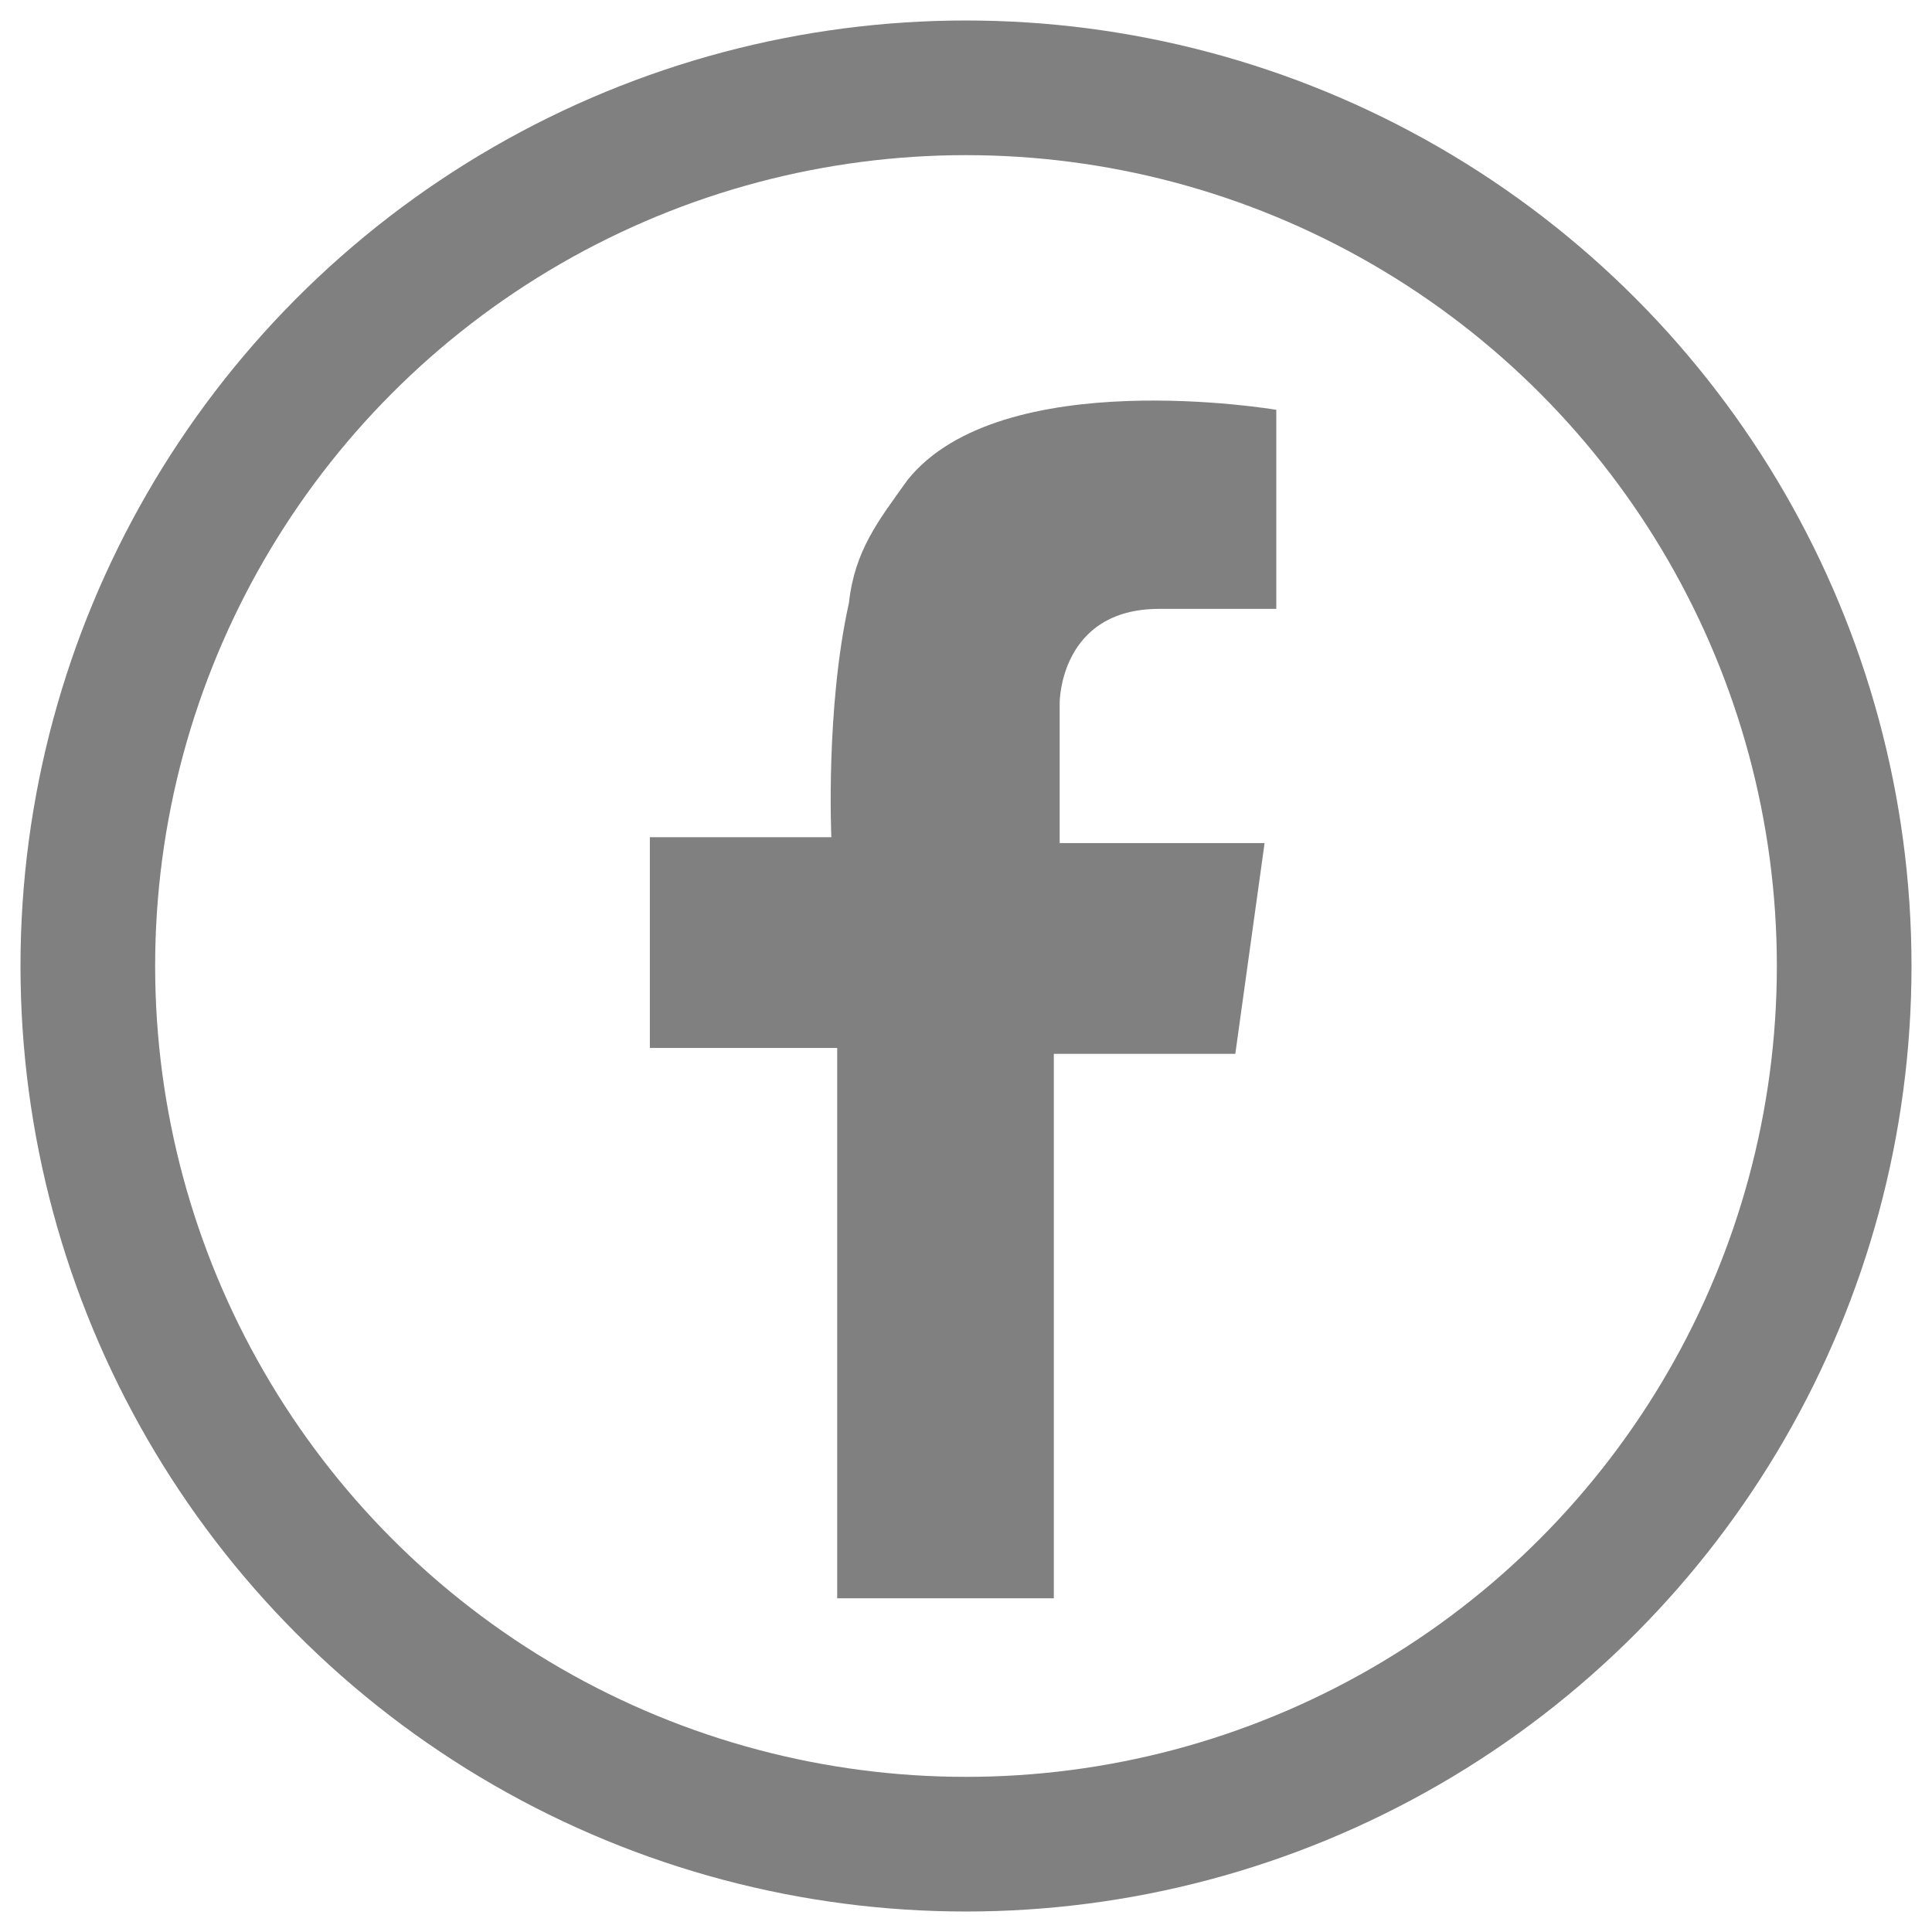
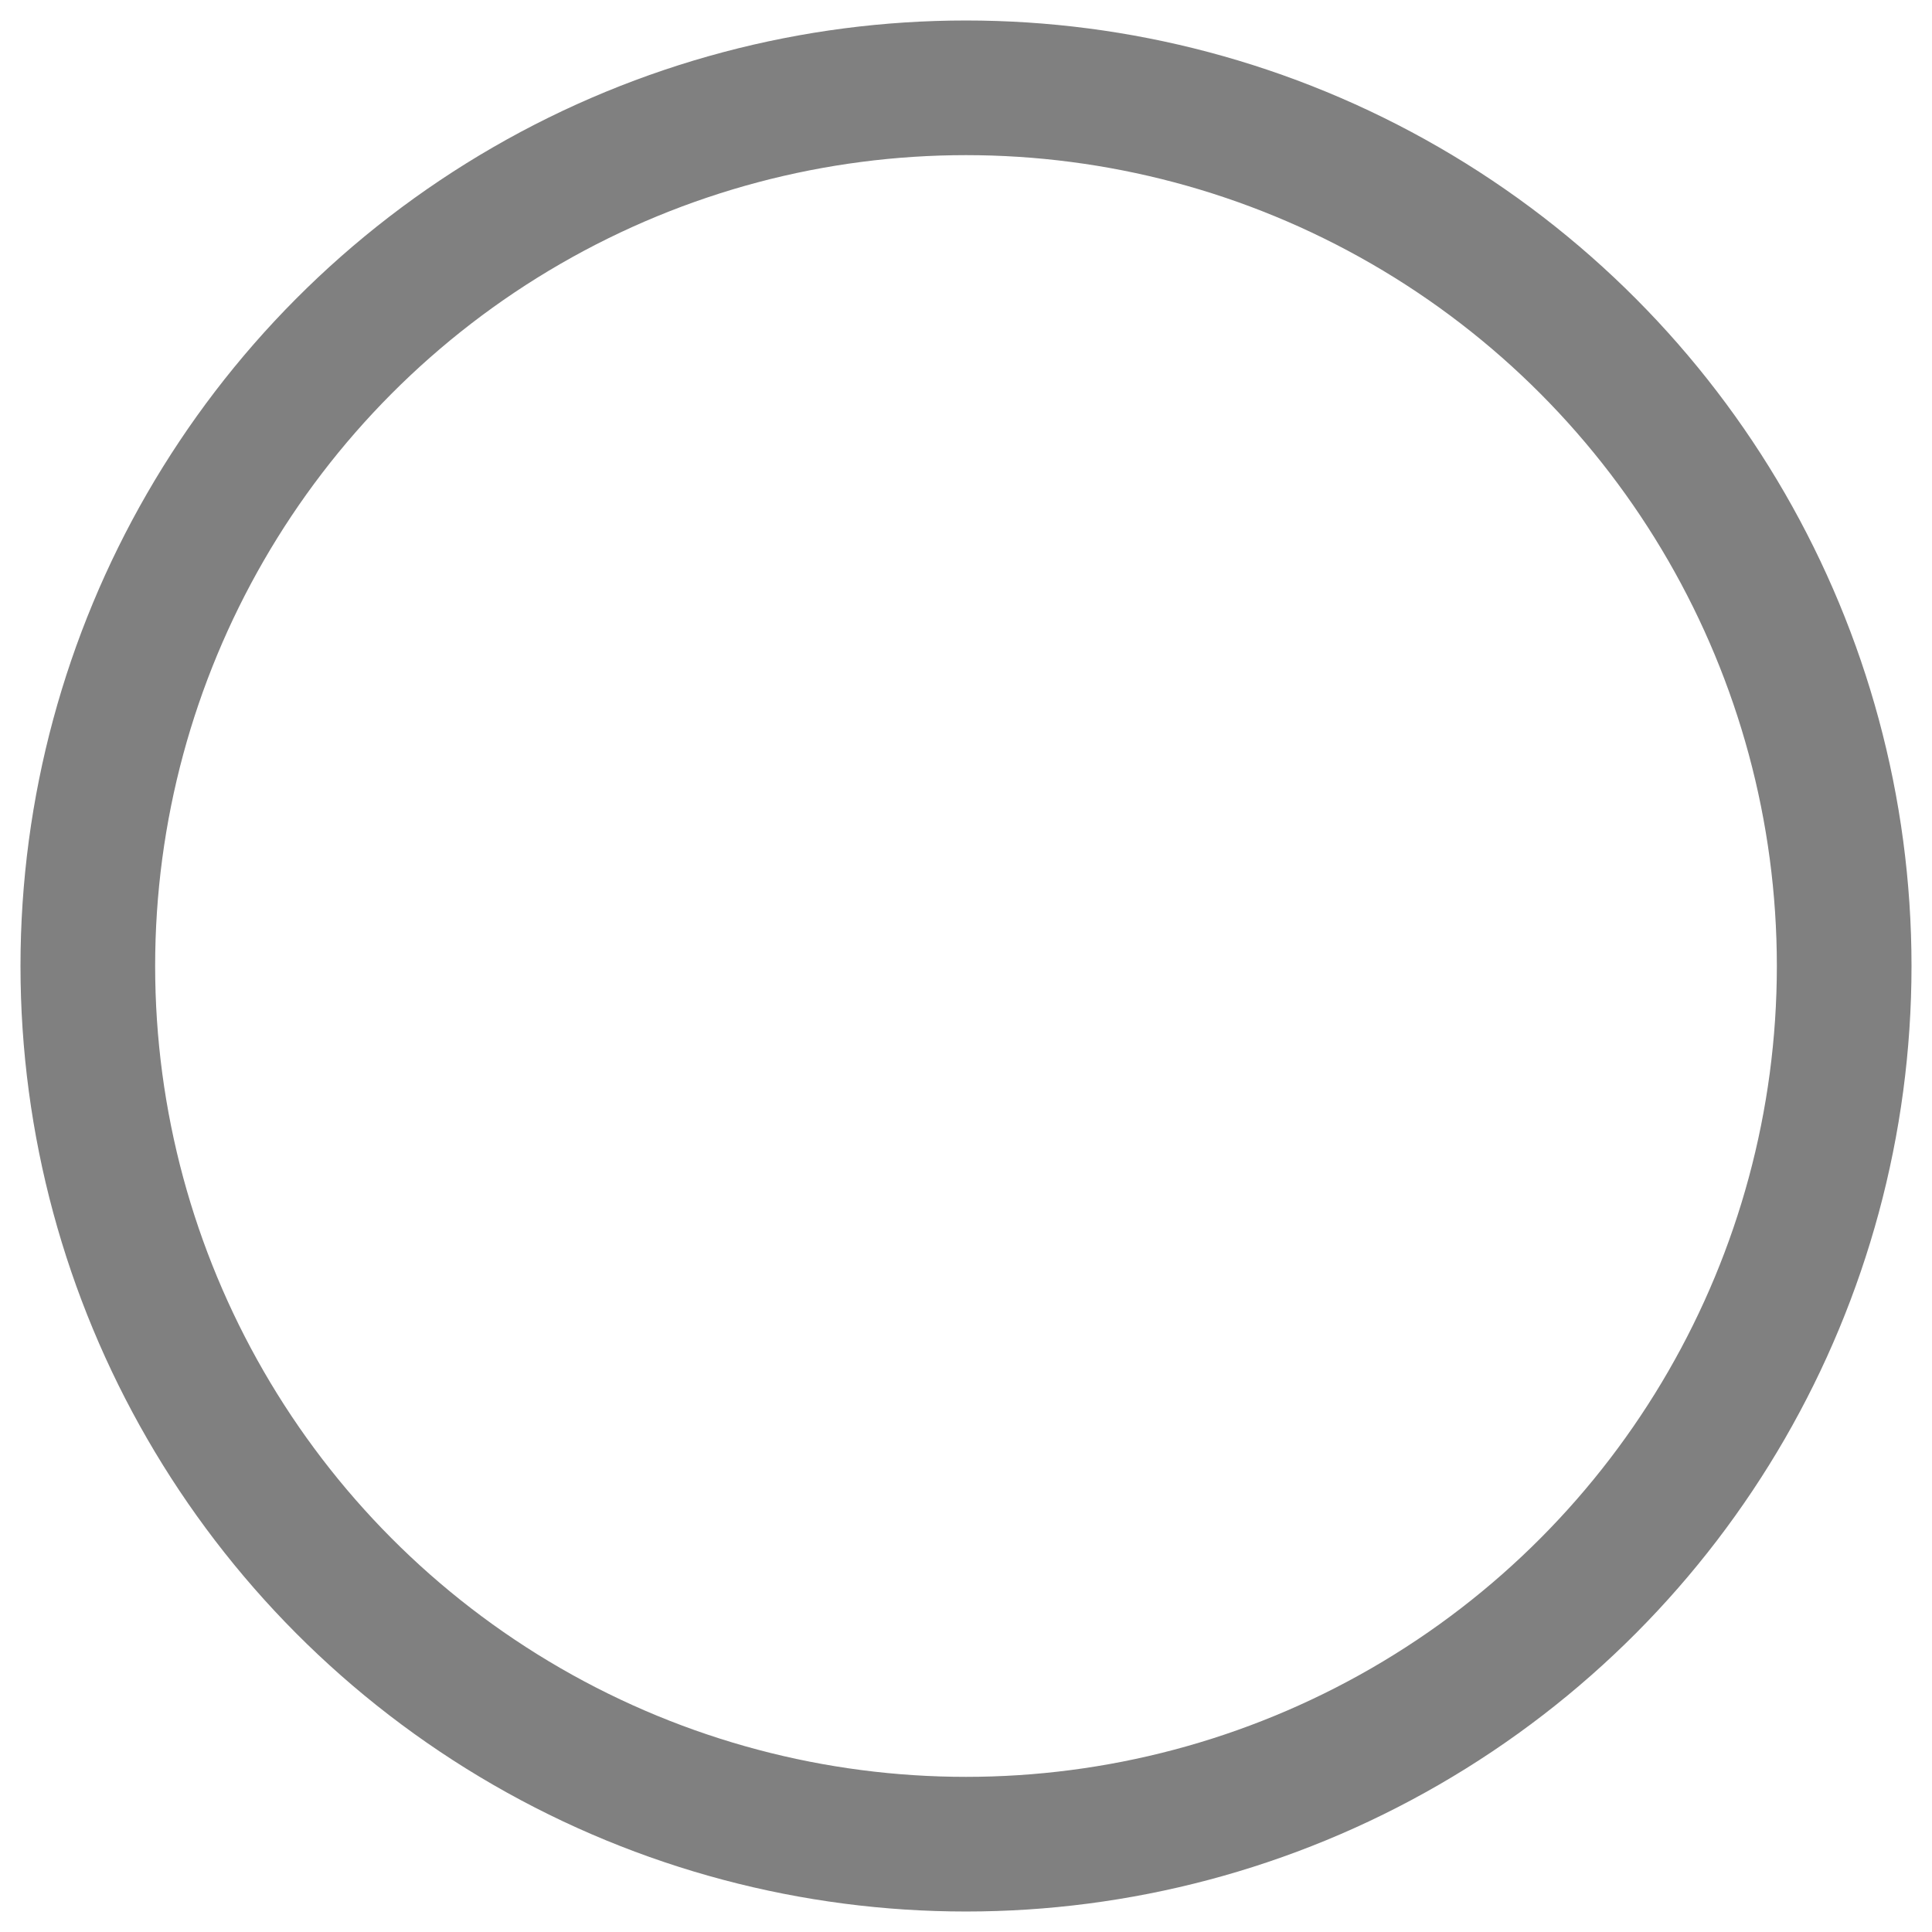
<svg xmlns="http://www.w3.org/2000/svg" width="33" height="33" version="1.1" viewBox="0 0 33 33">
  <defs>
    <style>
      .cls-1 {
        fill: gray;
      }

      .cls-2 {
        fill: none;
        stroke: gray;
        stroke-miterlimit: 10;
        stroke-width: 2.3px;
      }
    </style>
  </defs>
  <g>
    <g id="_レイヤー_1" data-name="レイヤー_1">
      <g>
        <circle class="cls-2" cx="16.5" cy="16.5" r="15" />
-         <path class="cls-1" d="M21.8,10.3v-3.3s-4.7-.8-6.3,1.2c-.5.7-.9,1.2-1,2.1-.4,1.8-.3,4-.3,4h-3.1v3.6h3.2v9.4h3.7v-9.3h3.1l.5-3.6h-3.5v-2.4s0-1.6,1.7-1.6h2Z" />
      </g>
    </g>
  </g>
</svg>